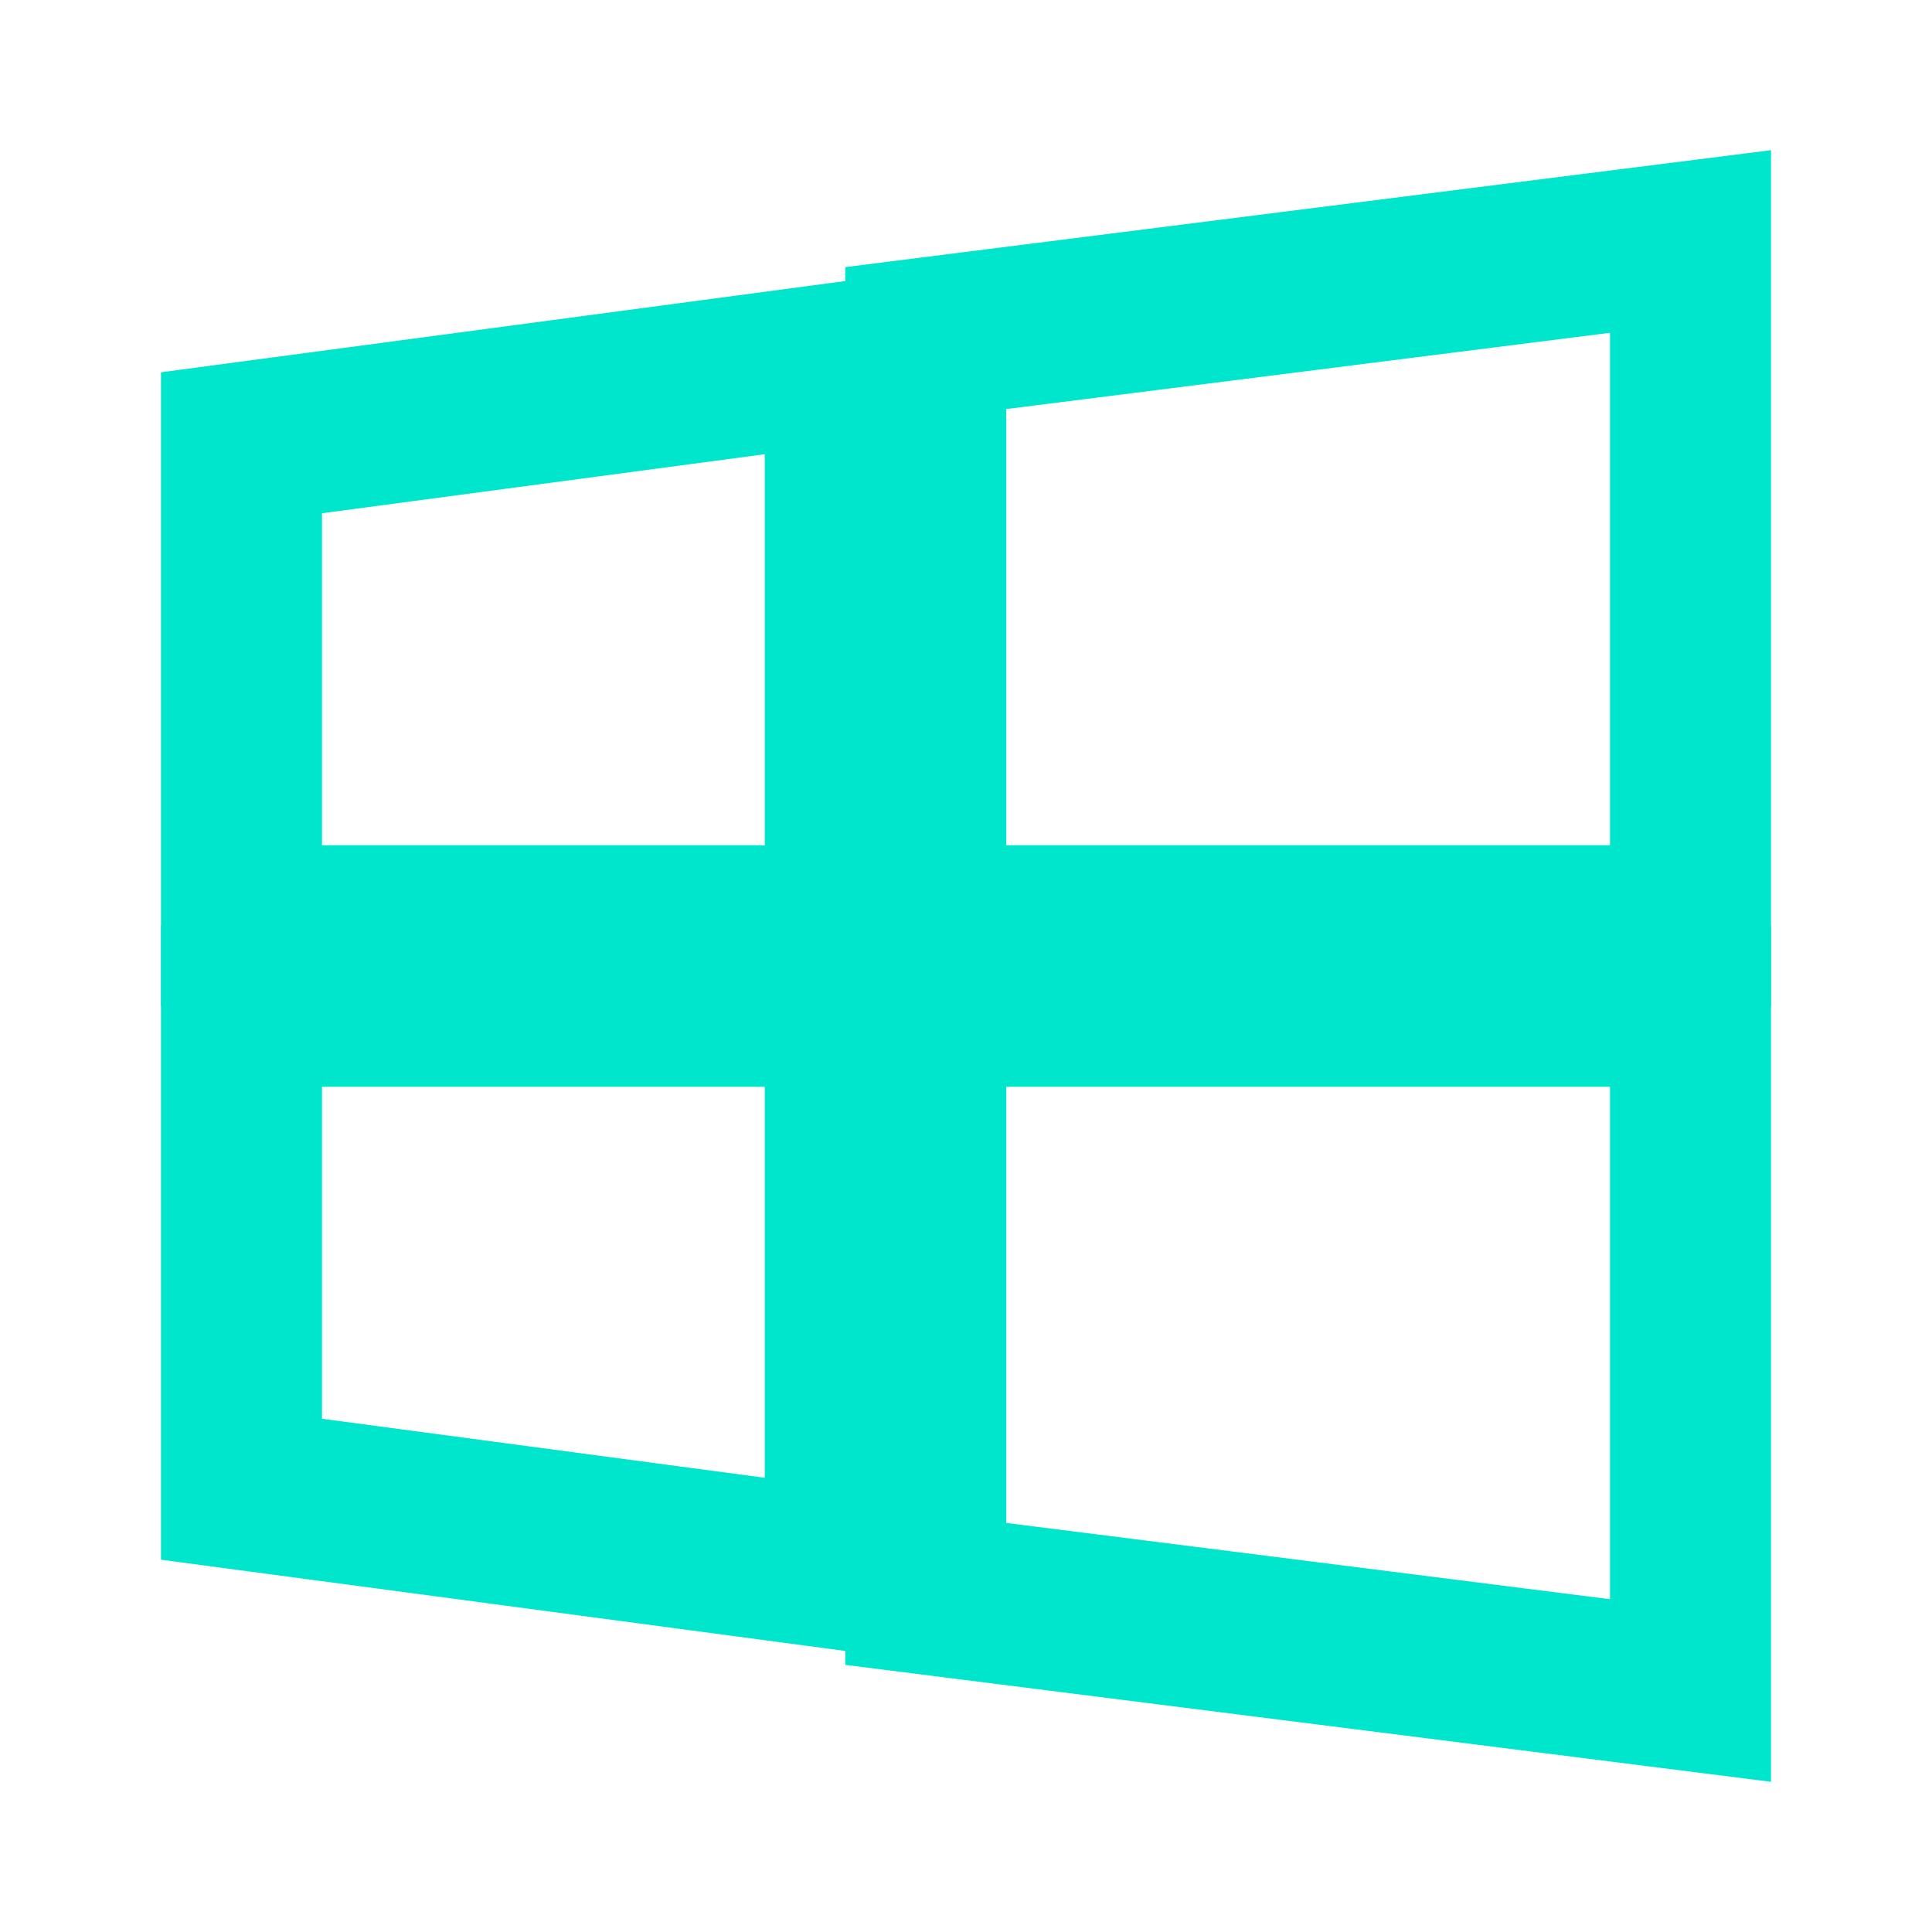
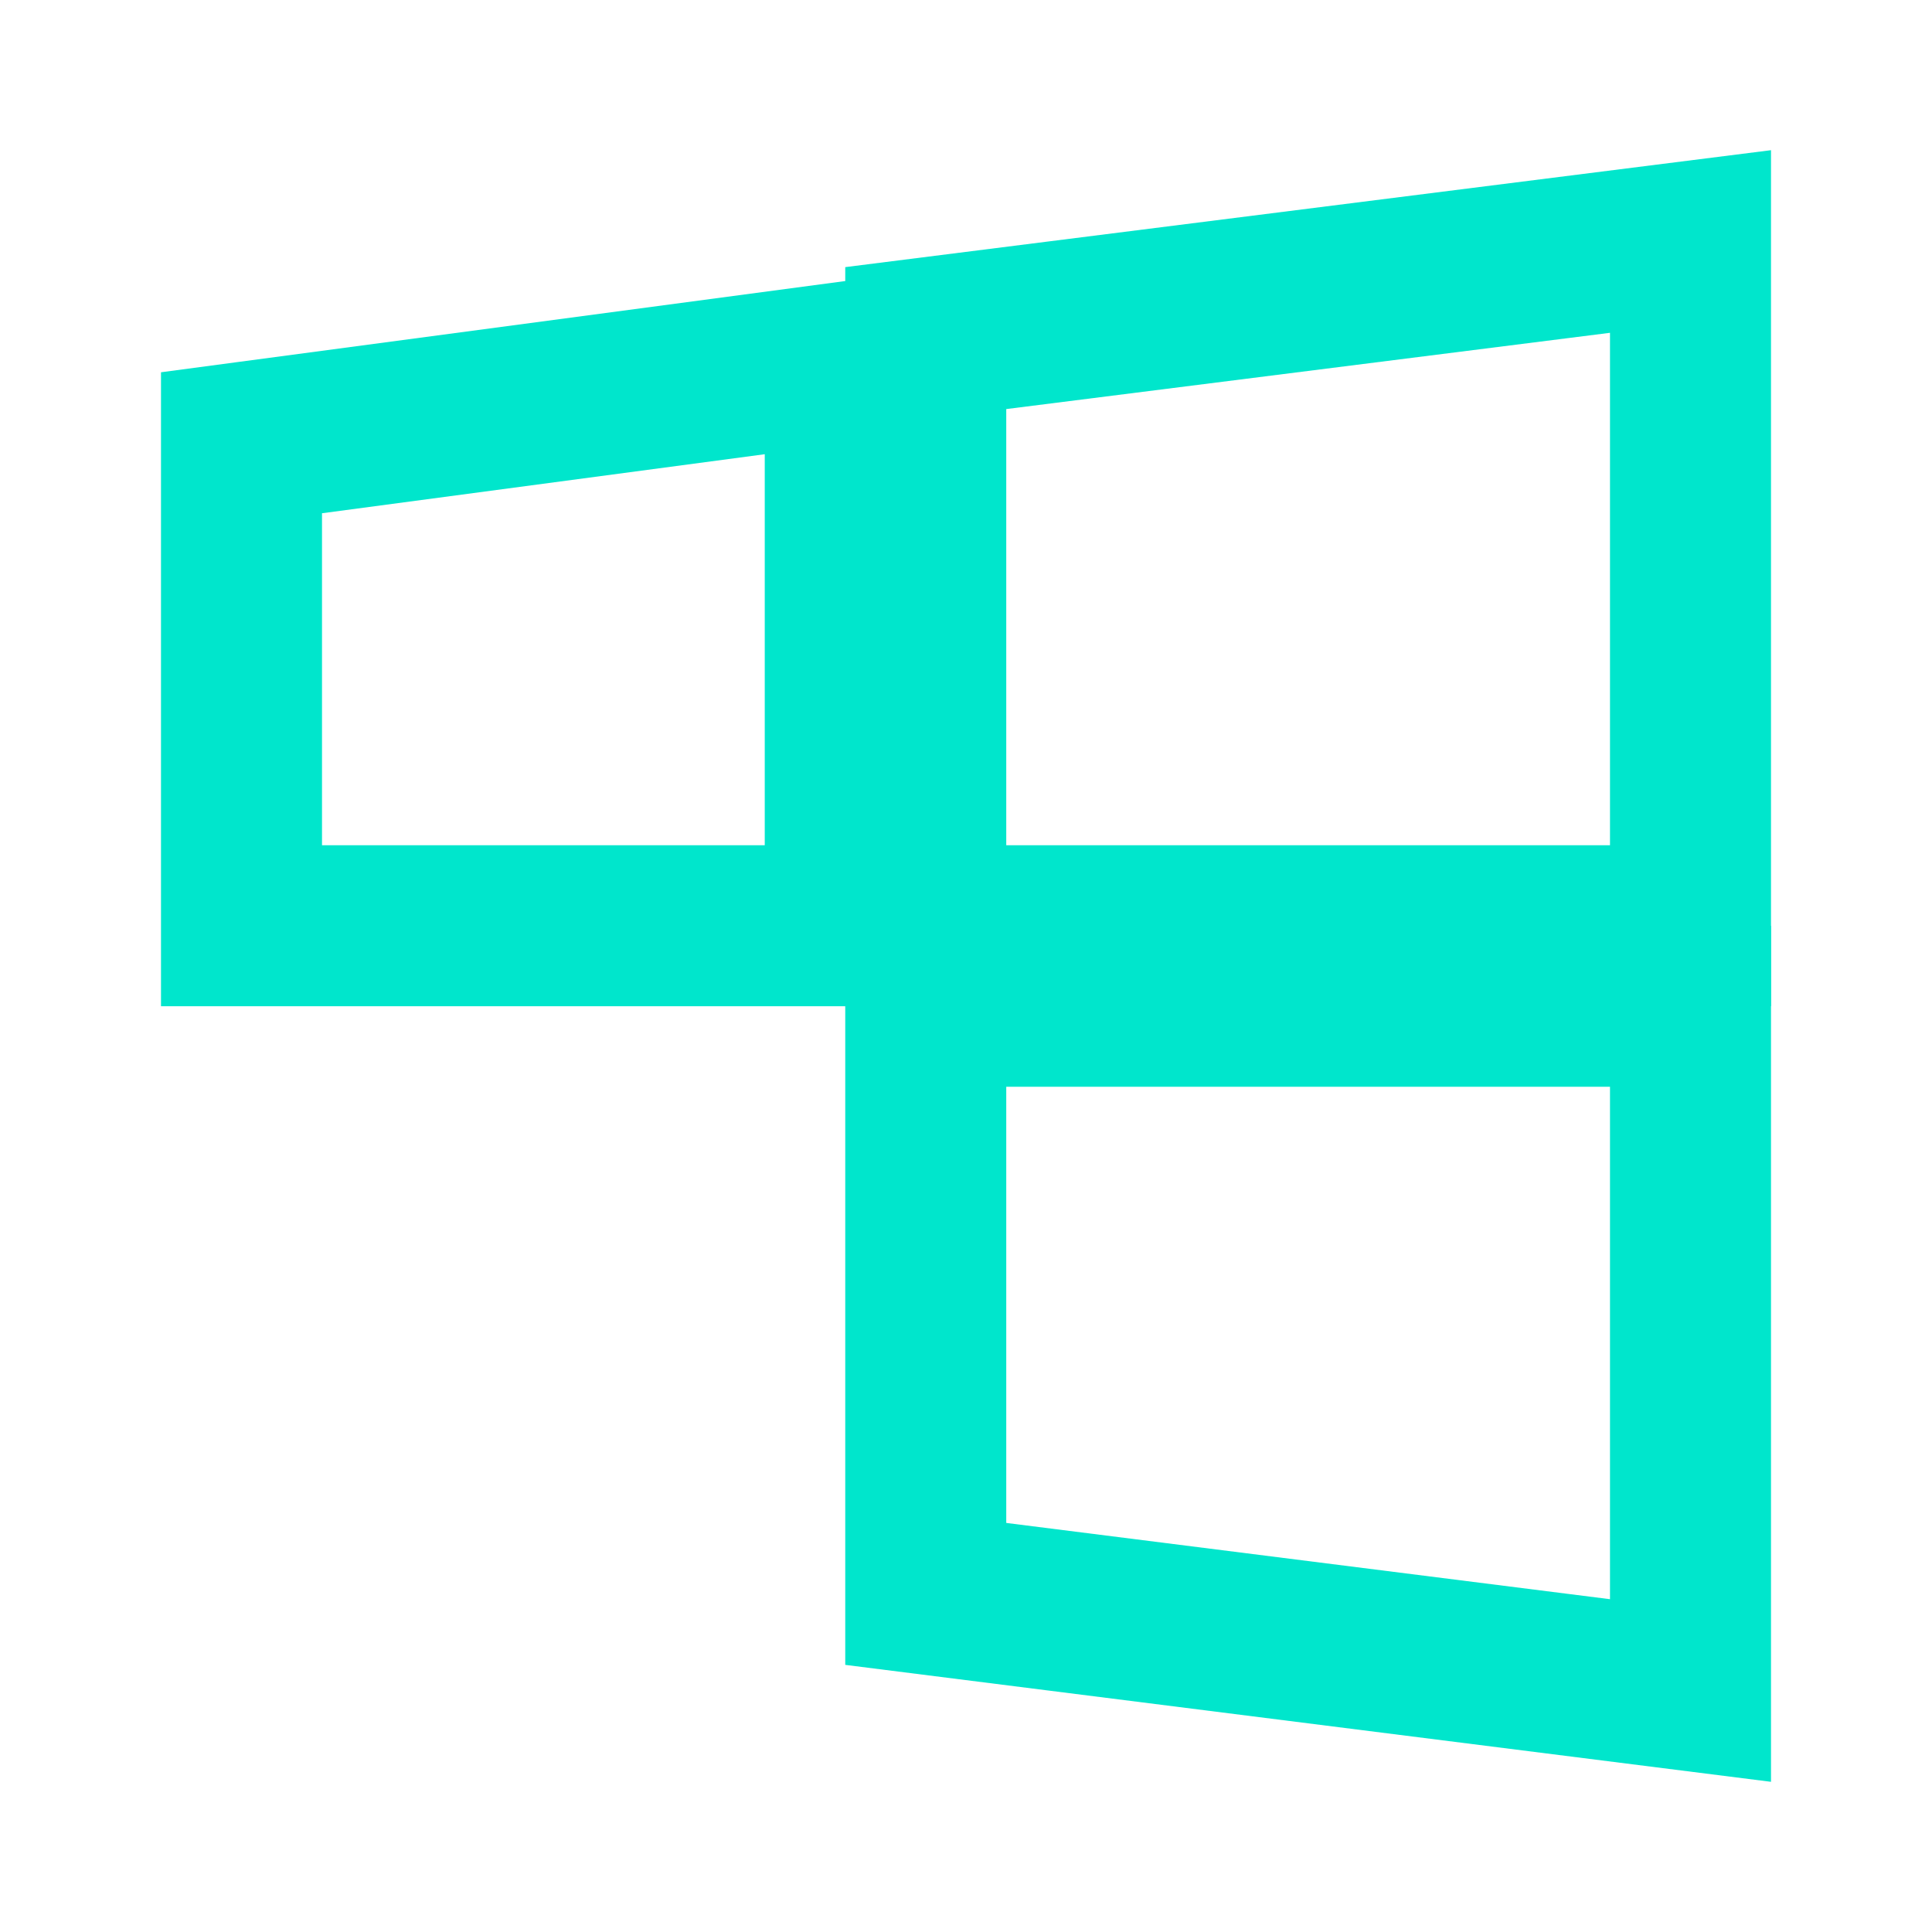
<svg xmlns="http://www.w3.org/2000/svg" width="24px" height="24px" viewBox="0 0 24 24" version="1.1">
  <g stroke="none" stroke-width="1" fill="none" fill-rule="evenodd">
    <path d="M3,5.5 L10.5,4.5 L10.5,11.5 L3,11.5 L3,5.5 Z" stroke="#00E6CC" stroke-width="2" />
-     <path d="M3,12.5 L10.5,12.5 L10.5,19.5 L3,18.5 L3,12.5 Z" stroke="#00E6CC" stroke-width="2" />
    <path d="M11.5,4.2 L21,3 L21,11.5 L11.5,11.5 L11.5,4.2 Z" stroke="#00E6CC" stroke-width="2" />
    <path d="M11.5,12.5 L21,12.5 L21,21 L11.5,19.8 L11.5,12.5 Z" stroke="#00E6CC" stroke-width="2" />
  </g>
</svg>